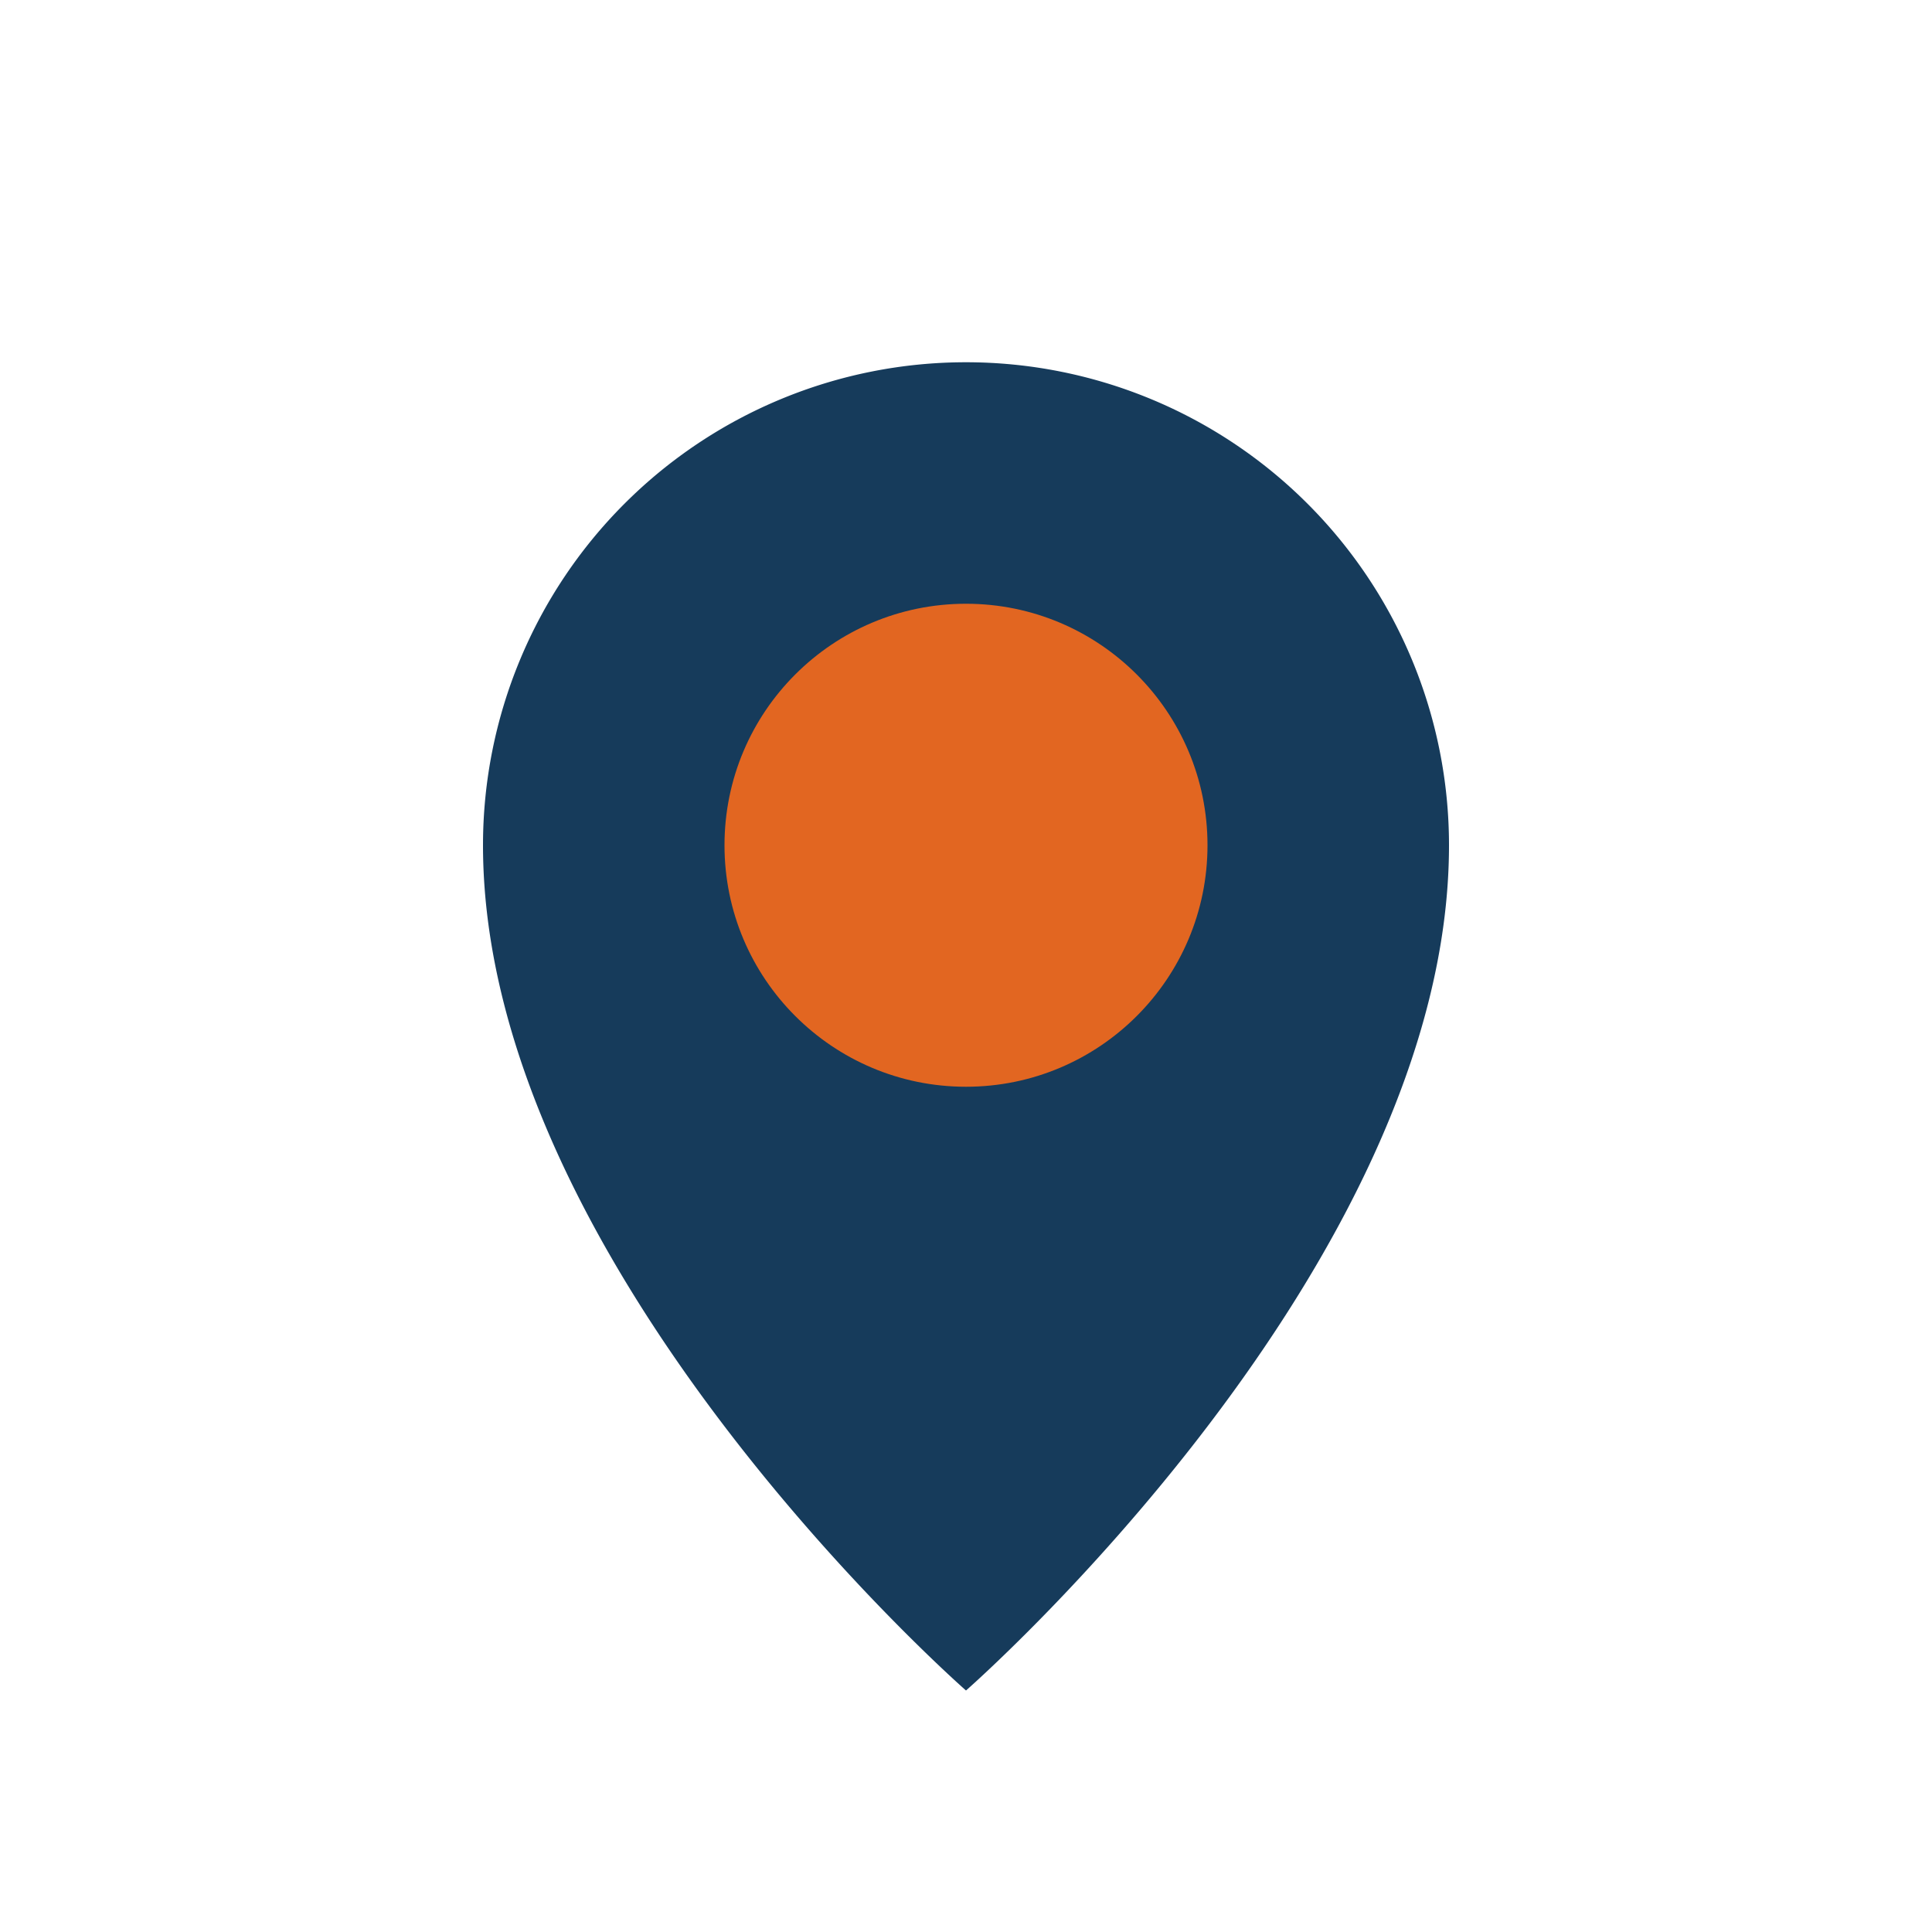
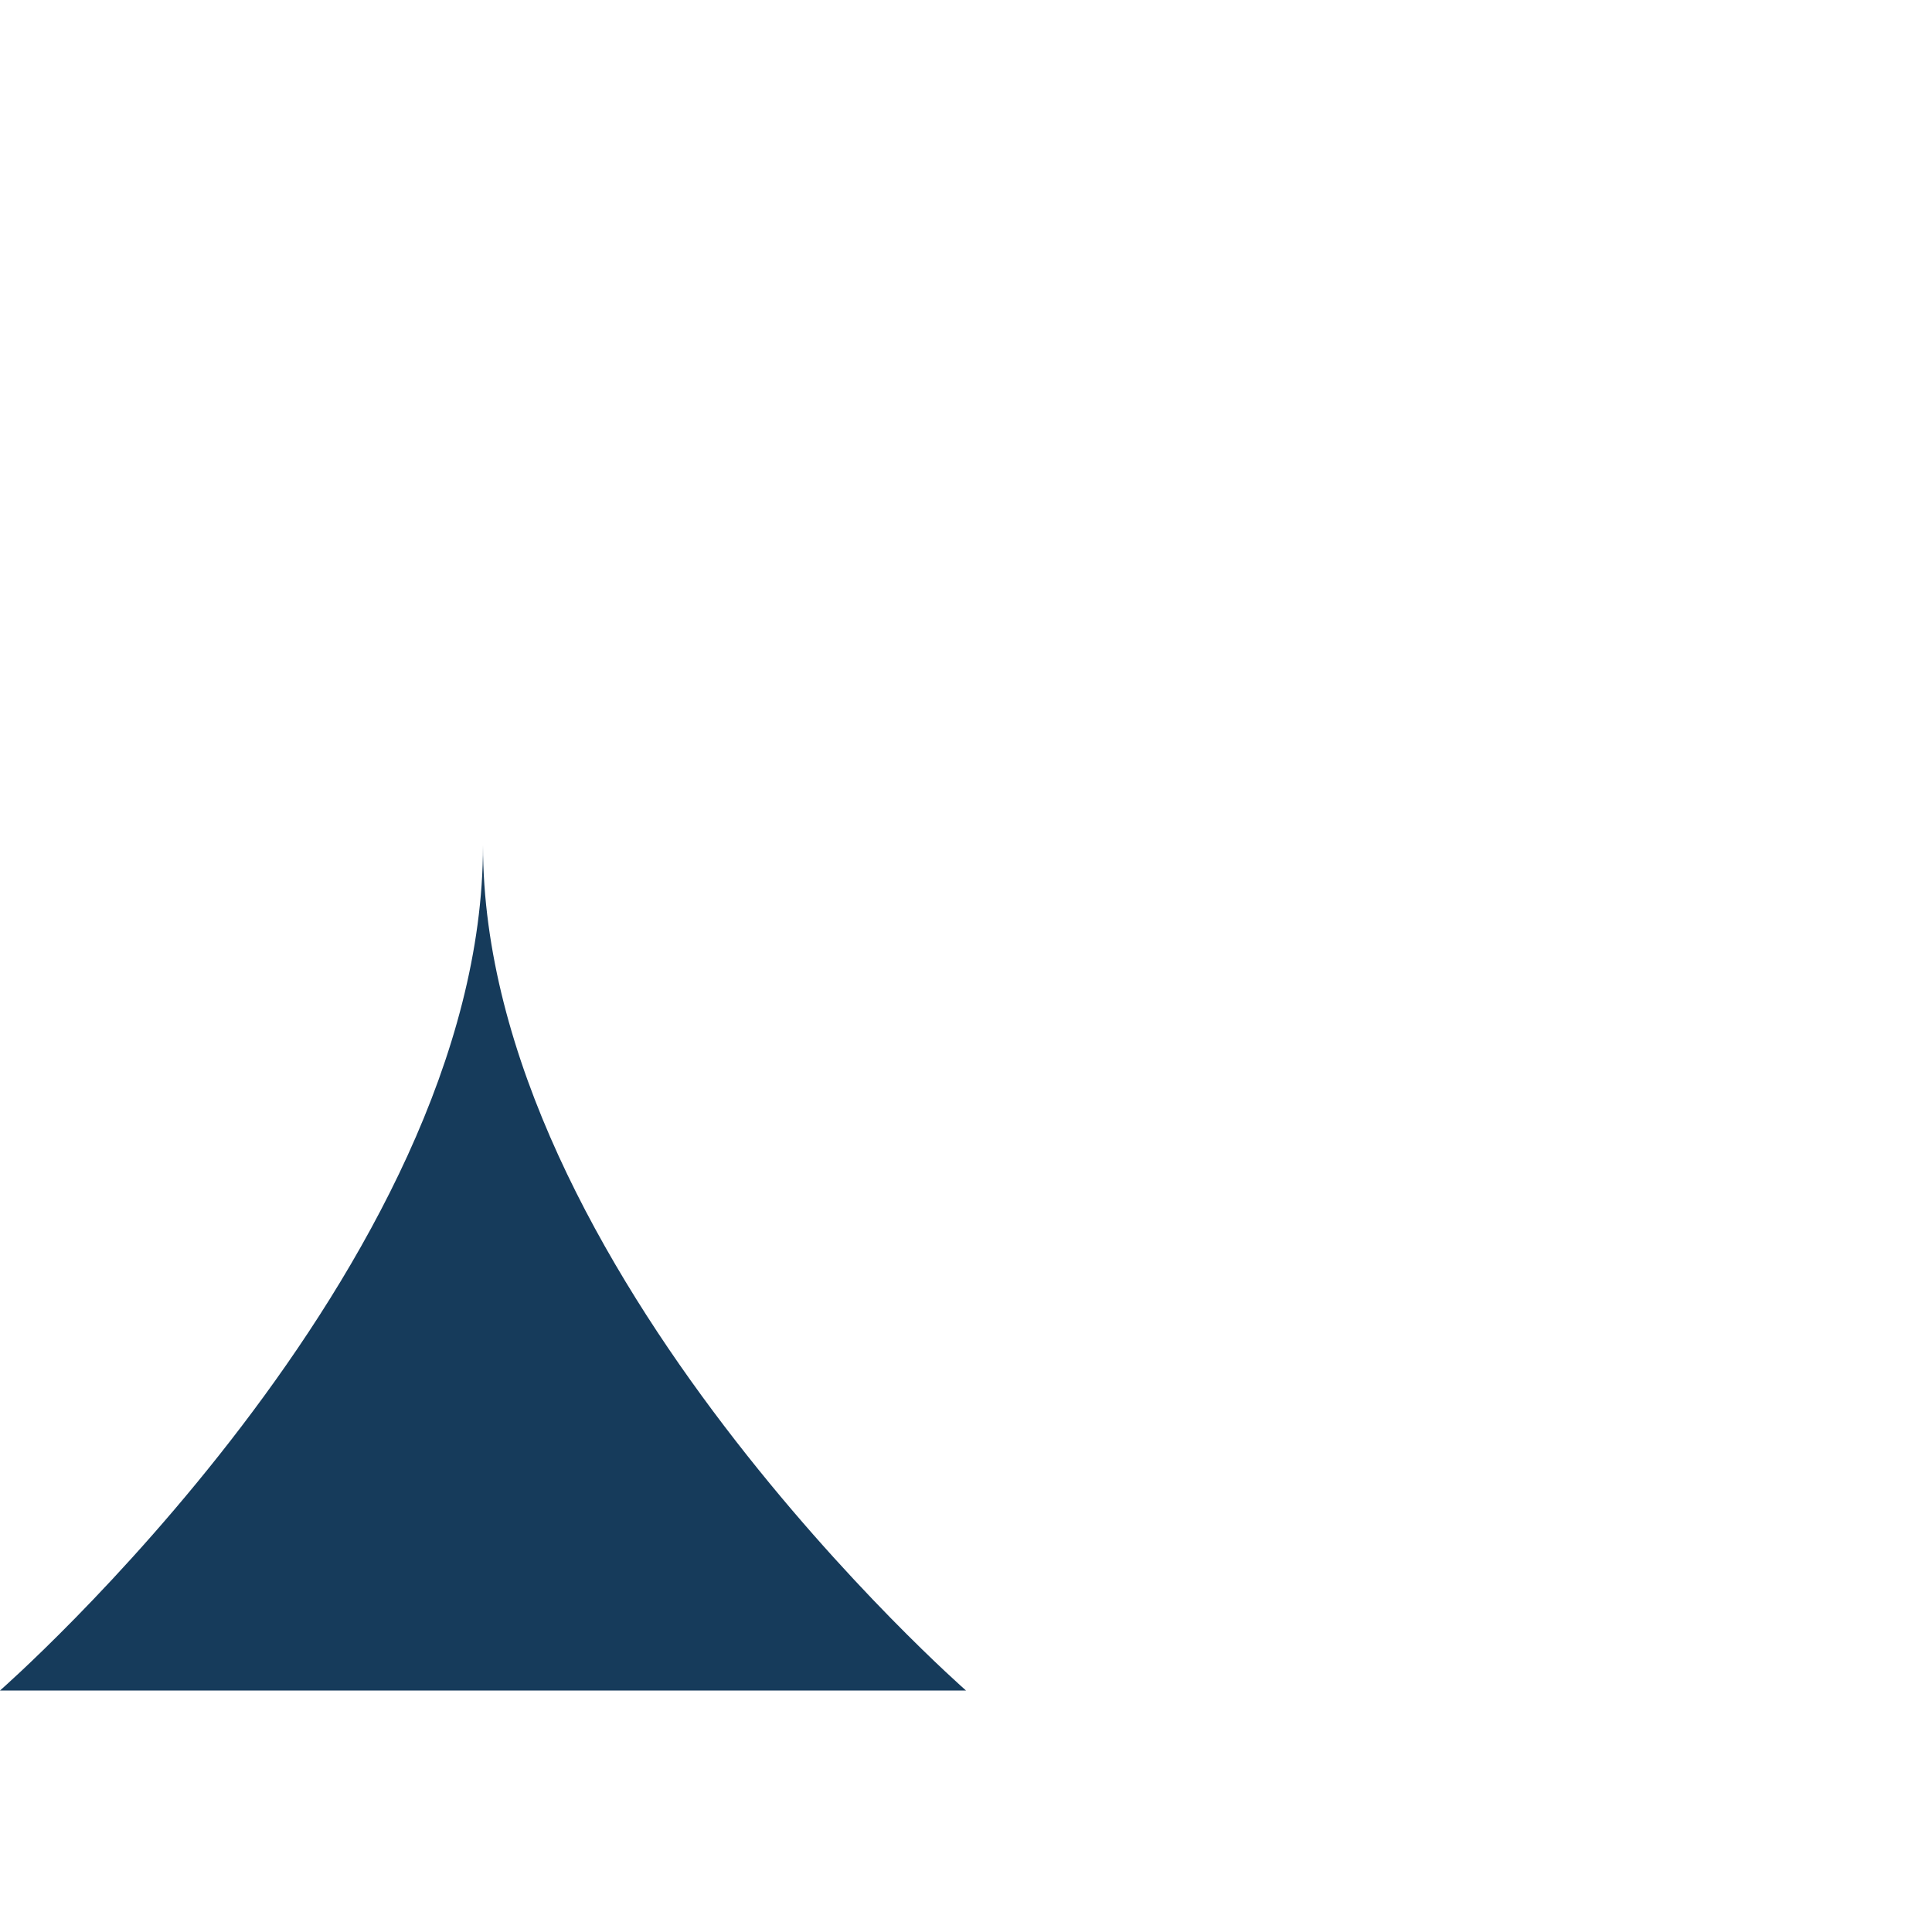
<svg xmlns="http://www.w3.org/2000/svg" width="32" height="32" viewBox="0 0 32 32">
-   <path d="M16 28s-8-7-8-14a8 8 0 1116 0c0 7-8 14-8 14z" fill="#163B5B" />
-   <circle cx="16" cy="14" r="4" fill="#E26621" />
+   <path d="M16 28s-8-7-8-14c0 7-8 14-8 14z" fill="#163B5B" />
</svg>